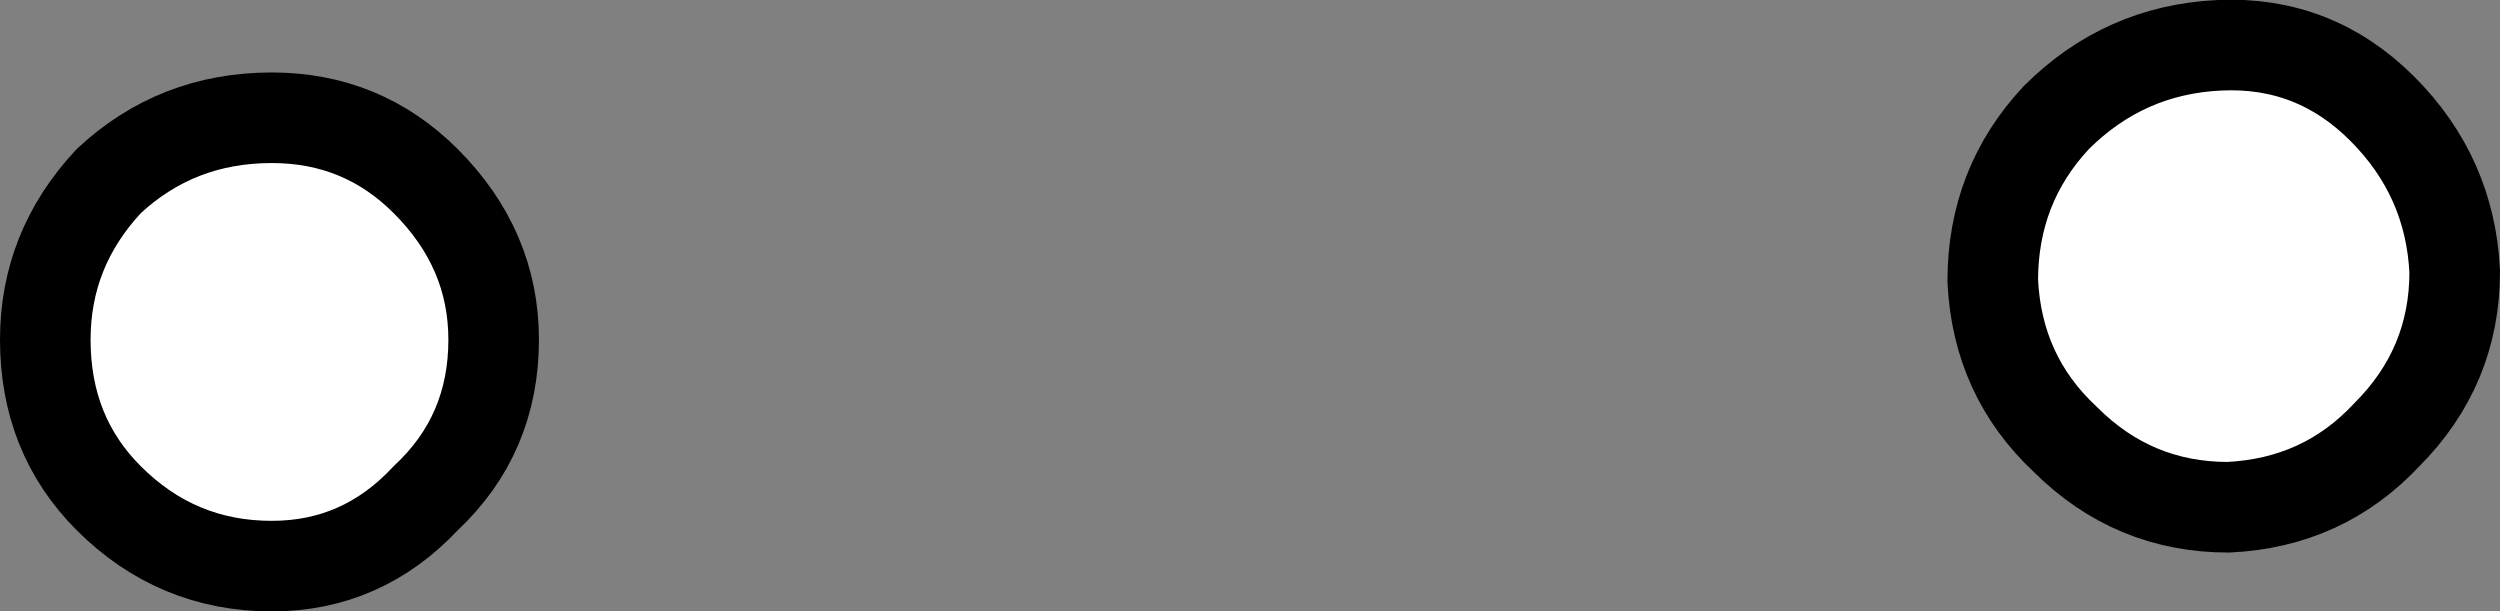
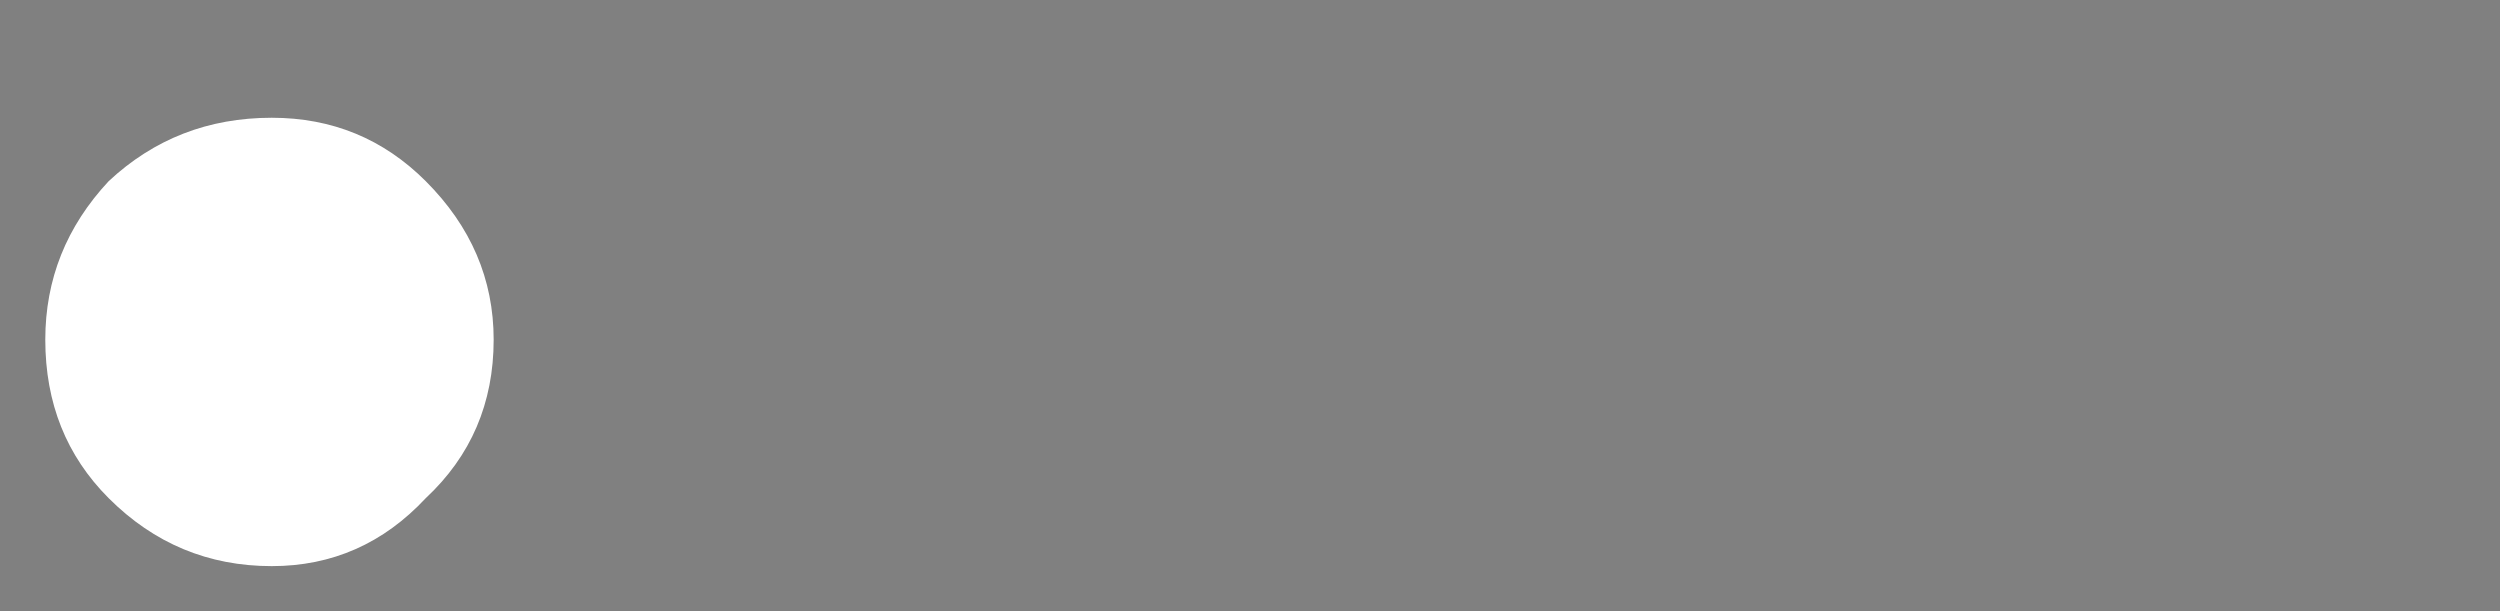
<svg xmlns="http://www.w3.org/2000/svg" height="6.75px" width="27.6px">
  <rect width="100%" height="100%" fill="#808080" stroke="none" />
  <g transform="matrix(1.0, 0.0, 0.0, 1.0, 8.25, 11.45)">
-     <path d="M16.25 -10.95 Q17.3 -11.0 18.05 -10.25 18.8 -9.5 18.85 -8.45 18.85 -7.4 18.1 -6.65 17.4 -5.9 16.35 -5.85 15.3 -5.85 14.55 -6.6 13.8 -7.3 13.75 -8.35 13.75 -9.4 14.45 -10.15 15.2 -10.9 16.25 -10.95" fill="#ffffff" fill-rule="evenodd" stroke="none" />
-     <path d="M16.25 -10.95 Q17.3 -11.0 18.05 -10.25 18.8 -9.5 18.85 -8.45 18.85 -7.4 18.1 -6.65 17.4 -5.9 16.35 -5.85 15.3 -5.85 14.55 -6.6 13.8 -7.3 13.75 -8.35 13.75 -9.4 14.45 -10.15 15.2 -10.9 16.25 -10.95 Z" fill="none" stroke="#000000" stroke-linecap="round" stroke-linejoin="round" stroke-width="1.0" />
    <path d="M-7.05 -9.45 Q-6.3 -10.15 -5.25 -10.15 -4.25 -10.15 -3.55 -9.45 -2.8 -8.7 -2.8 -7.7 -2.8 -6.65 -3.55 -5.95 -4.25 -5.2 -5.25 -5.2 -6.3 -5.2 -7.05 -5.95 -7.75 -6.65 -7.75 -7.7 -7.75 -8.7 -7.05 -9.45" fill="#ffffff" fill-rule="evenodd" stroke="none" />
-     <path d="M-7.05 -9.45 Q-6.3 -10.15 -5.25 -10.15 -4.25 -10.15 -3.55 -9.45 -2.8 -8.7 -2.8 -7.7 -2.8 -6.65 -3.55 -5.95 -4.25 -5.2 -5.25 -5.2 -6.3 -5.2 -7.05 -5.95 -7.75 -6.65 -7.75 -7.7 -7.75 -8.7 -7.05 -9.45 Z" fill="none" stroke="#000000" stroke-linecap="round" stroke-linejoin="round" stroke-width="1.0" />
  </g>
</svg>